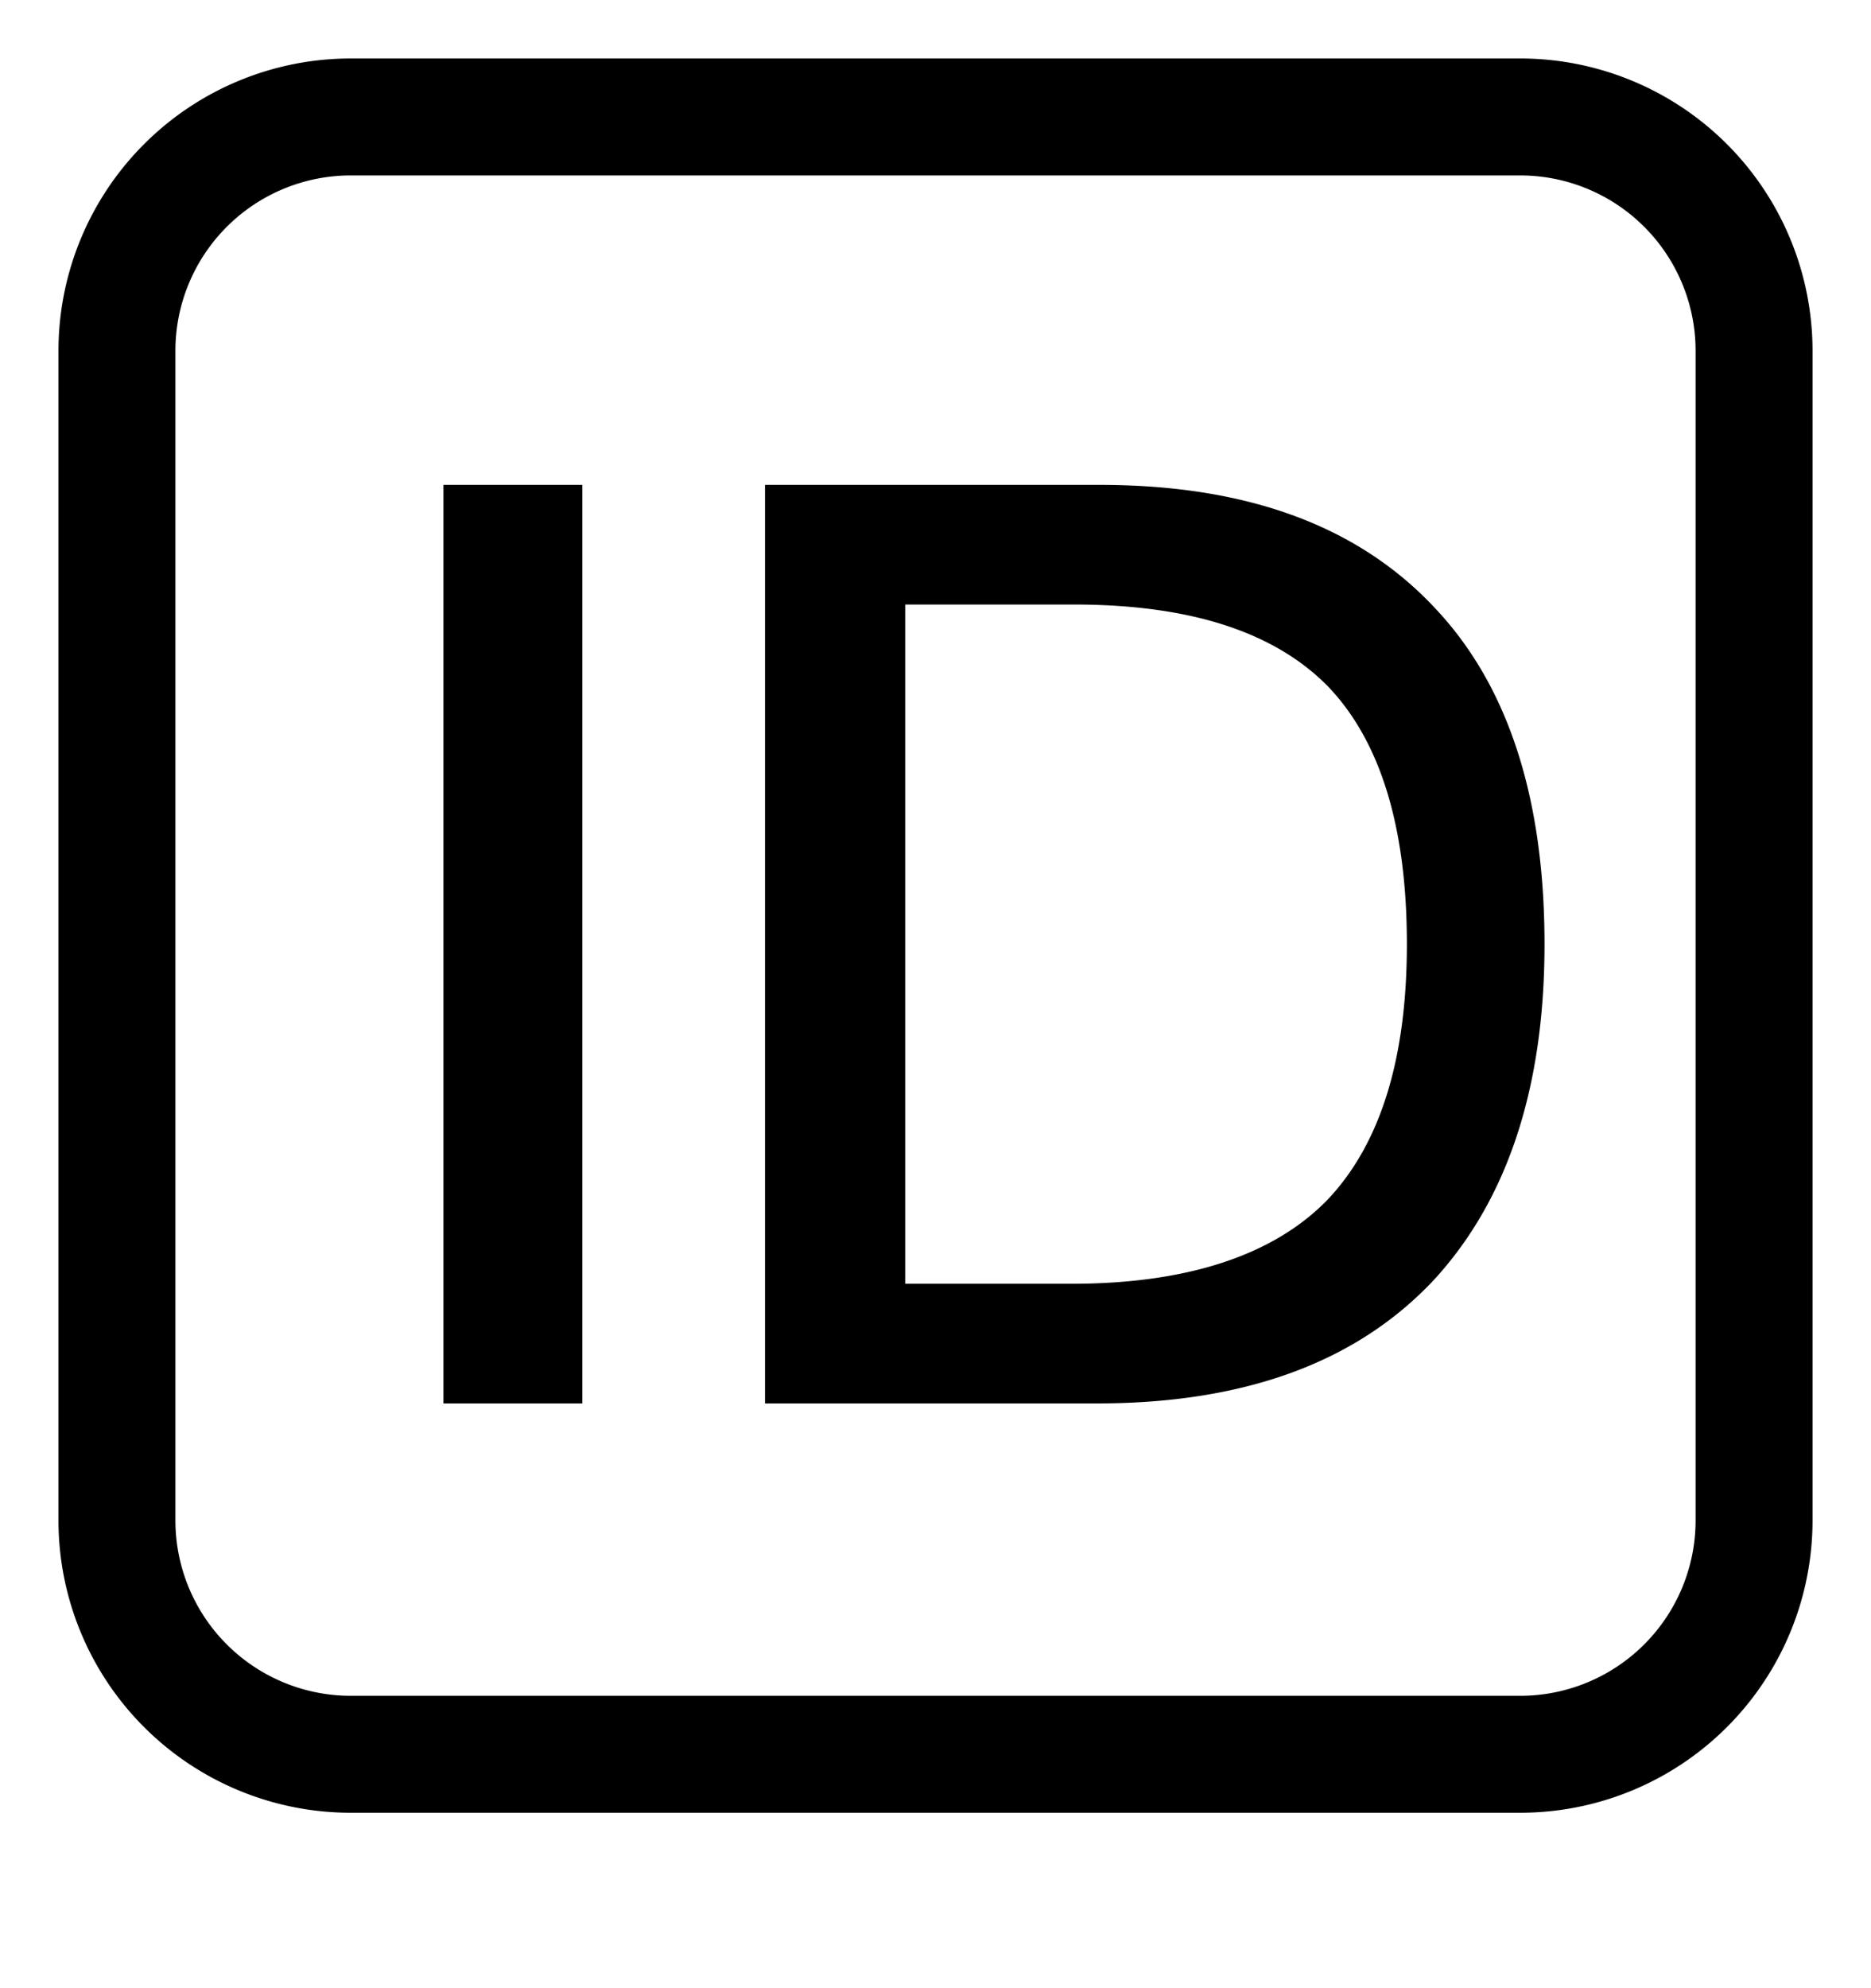
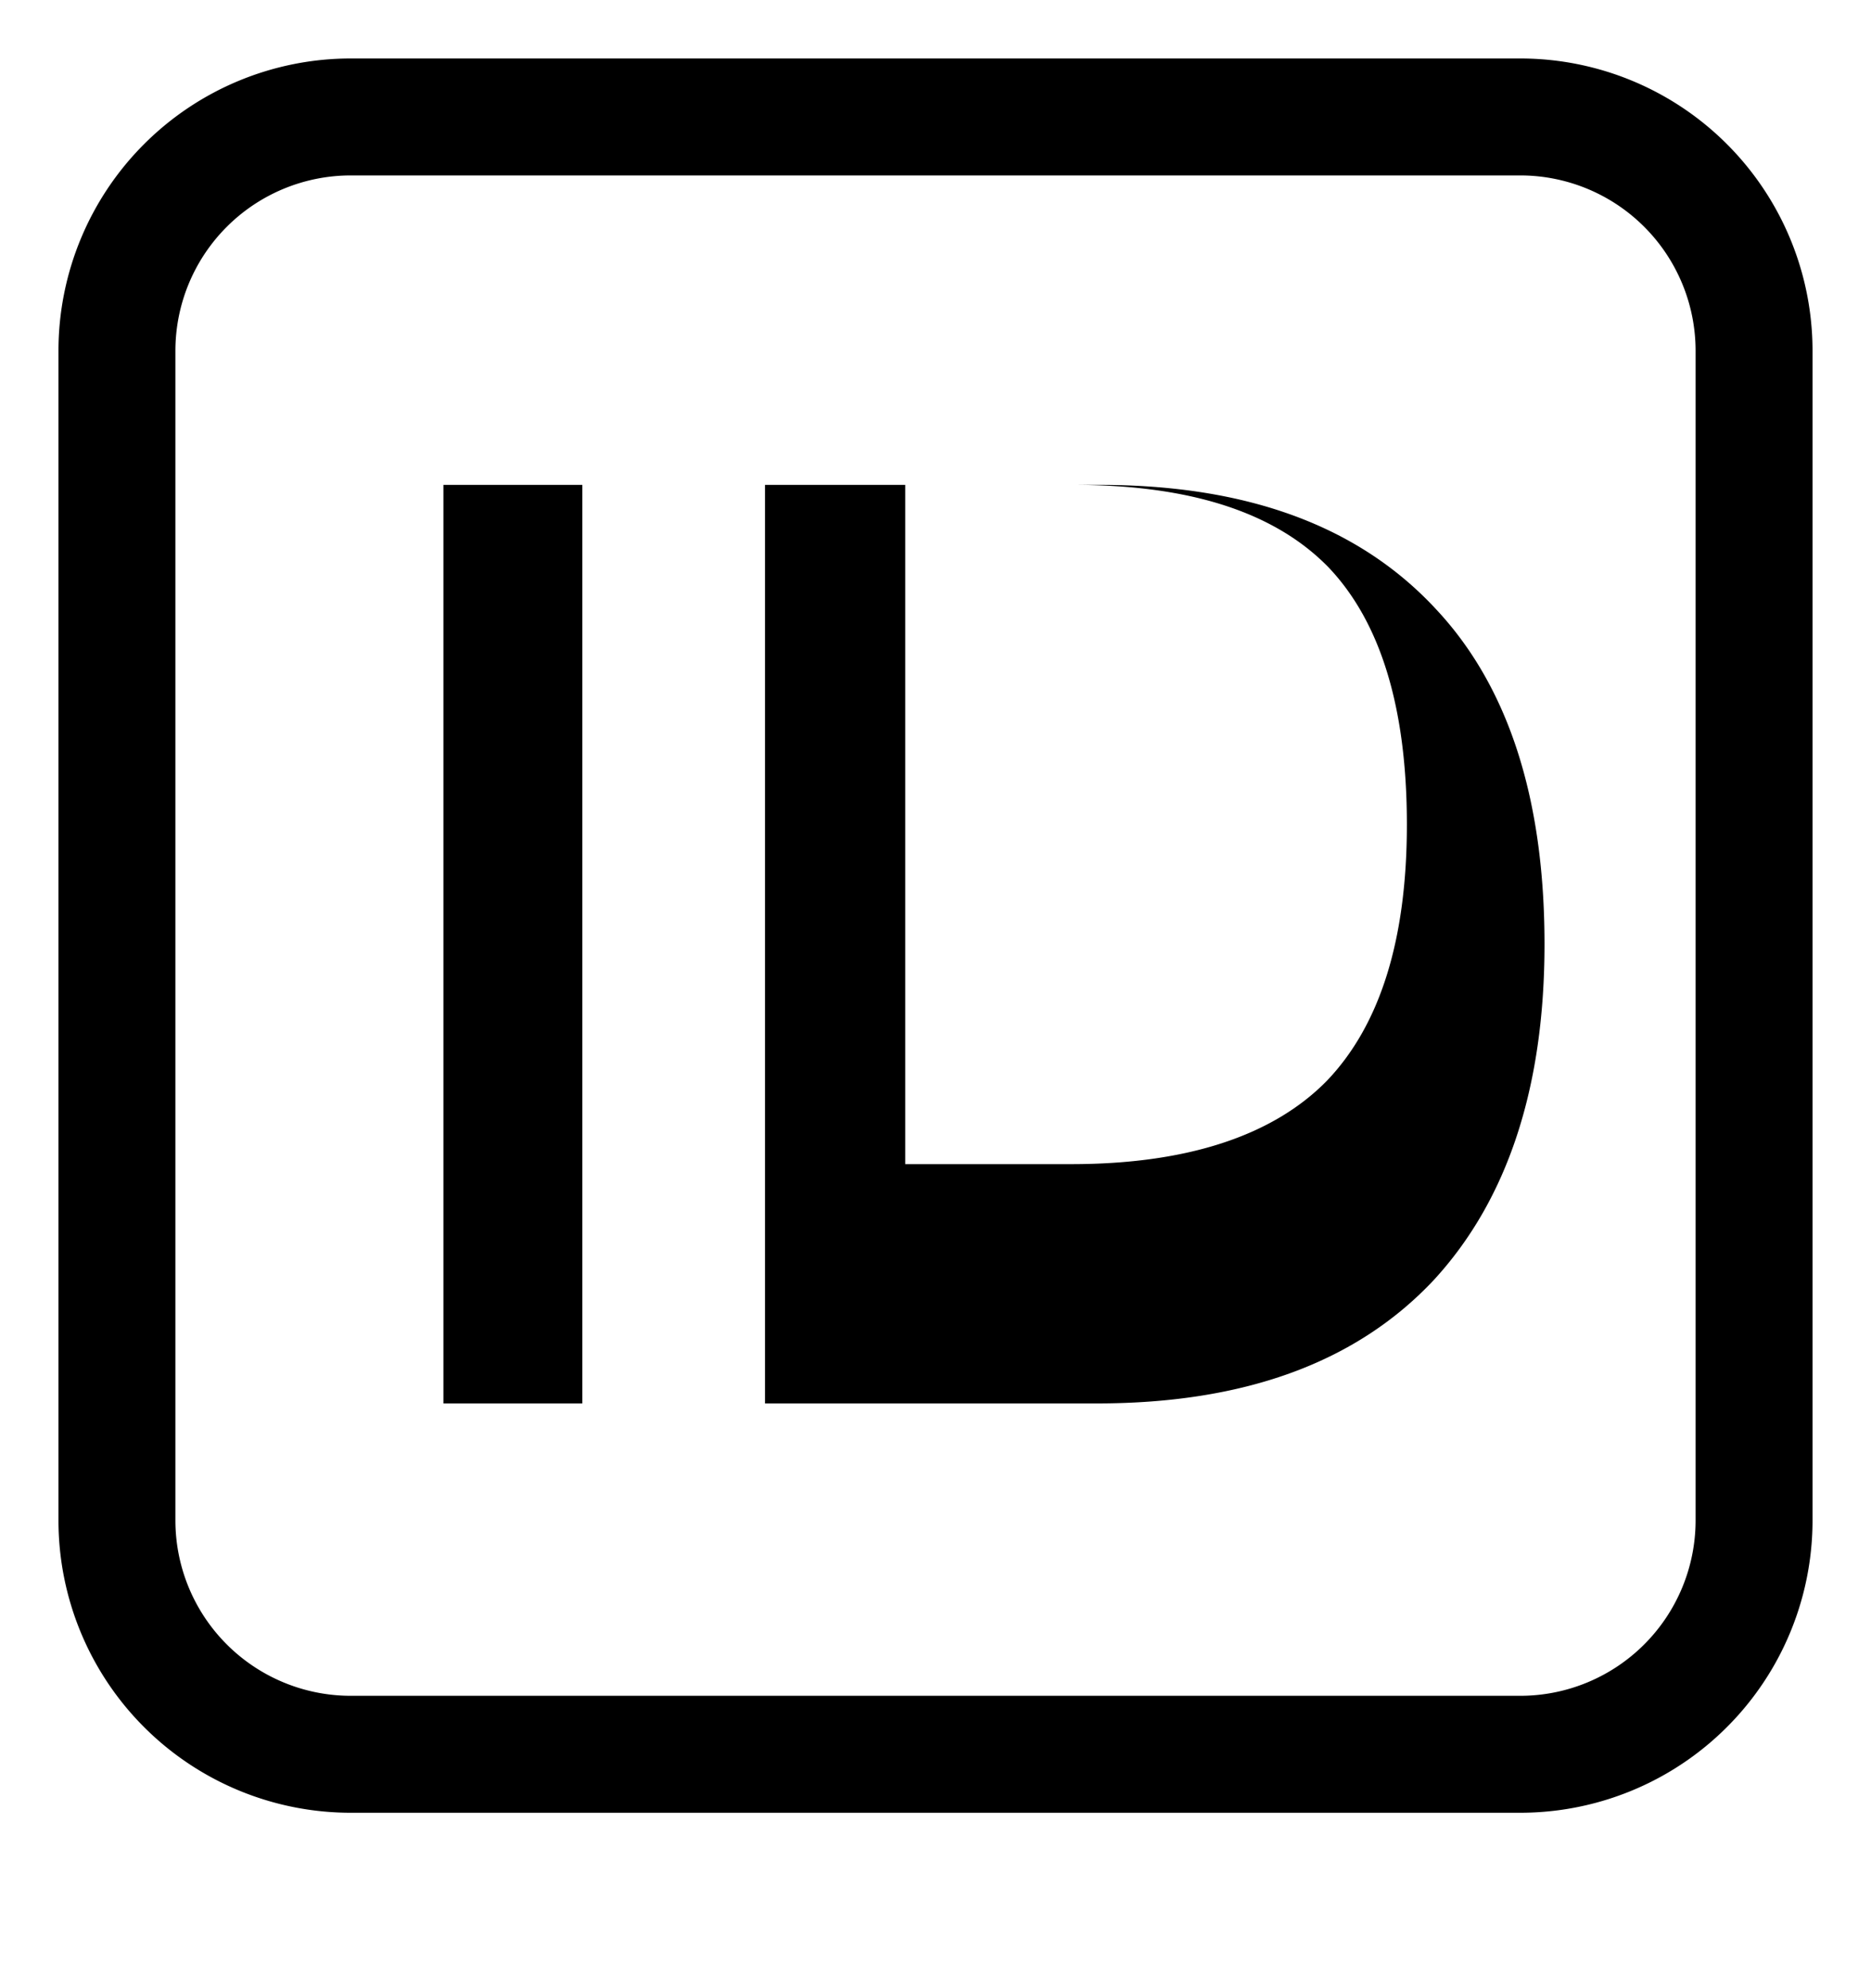
<svg xmlns="http://www.w3.org/2000/svg" width="100%" height="100%" viewBox="0 0 16 17">
-   <path d="M13 .5A2.5 2.5 0 0 1 15.5 3v10a2.5 2.5 0 0 1-2.5 2.5H3A2.5 2.5 0 0 1 .5 13V3A2.5 2.5 0 0 1 3 .5zm0 1H3A1.5 1.5 0 0 0 1.5 3v10A1.5 1.5 0 0 0 3 14.5h10a1.5 1.5 0 0 0 1.5-1.5V3A1.5 1.5 0 0 0 13 1.5zM4.98 4.146V12H3.792V4.146H4.98zm4.422 0c1.265 0 2.222.352 2.882 1.067.616.66.924 1.617.924 2.86 0 1.232-.319 2.189-.946 2.871-.66.704-1.617 1.056-2.882 1.056H6.542V4.146zm-.22 1.023H7.741v5.808H9.16c.99 0 1.727-.242 2.189-.715.451-.473.682-1.199.682-2.189 0-1.012-.231-1.738-.671-2.2-.462-.473-1.188-.704-2.178-.704z" fill-rule="evenodd" />
+   <path d="M13 .5A2.5 2.5 0 0 1 15.5 3v10a2.5 2.5 0 0 1-2.5 2.5H3A2.5 2.5 0 0 1 .5 13V3A2.5 2.5 0 0 1 3 .5zm0 1H3A1.5 1.5 0 0 0 1.5 3v10A1.5 1.5 0 0 0 3 14.5h10a1.5 1.5 0 0 0 1.5-1.5V3A1.5 1.5 0 0 0 13 1.5zM4.98 4.146V12H3.792V4.146H4.98zm4.422 0c1.265 0 2.222.352 2.882 1.067.616.66.924 1.617.924 2.86 0 1.232-.319 2.189-.946 2.871-.66.704-1.617 1.056-2.882 1.056H6.542V4.146zH7.741v5.808H9.16c.99 0 1.727-.242 2.189-.715.451-.473.682-1.199.682-2.189 0-1.012-.231-1.738-.671-2.2-.462-.473-1.188-.704-2.178-.704z" fill-rule="evenodd" />
</svg>